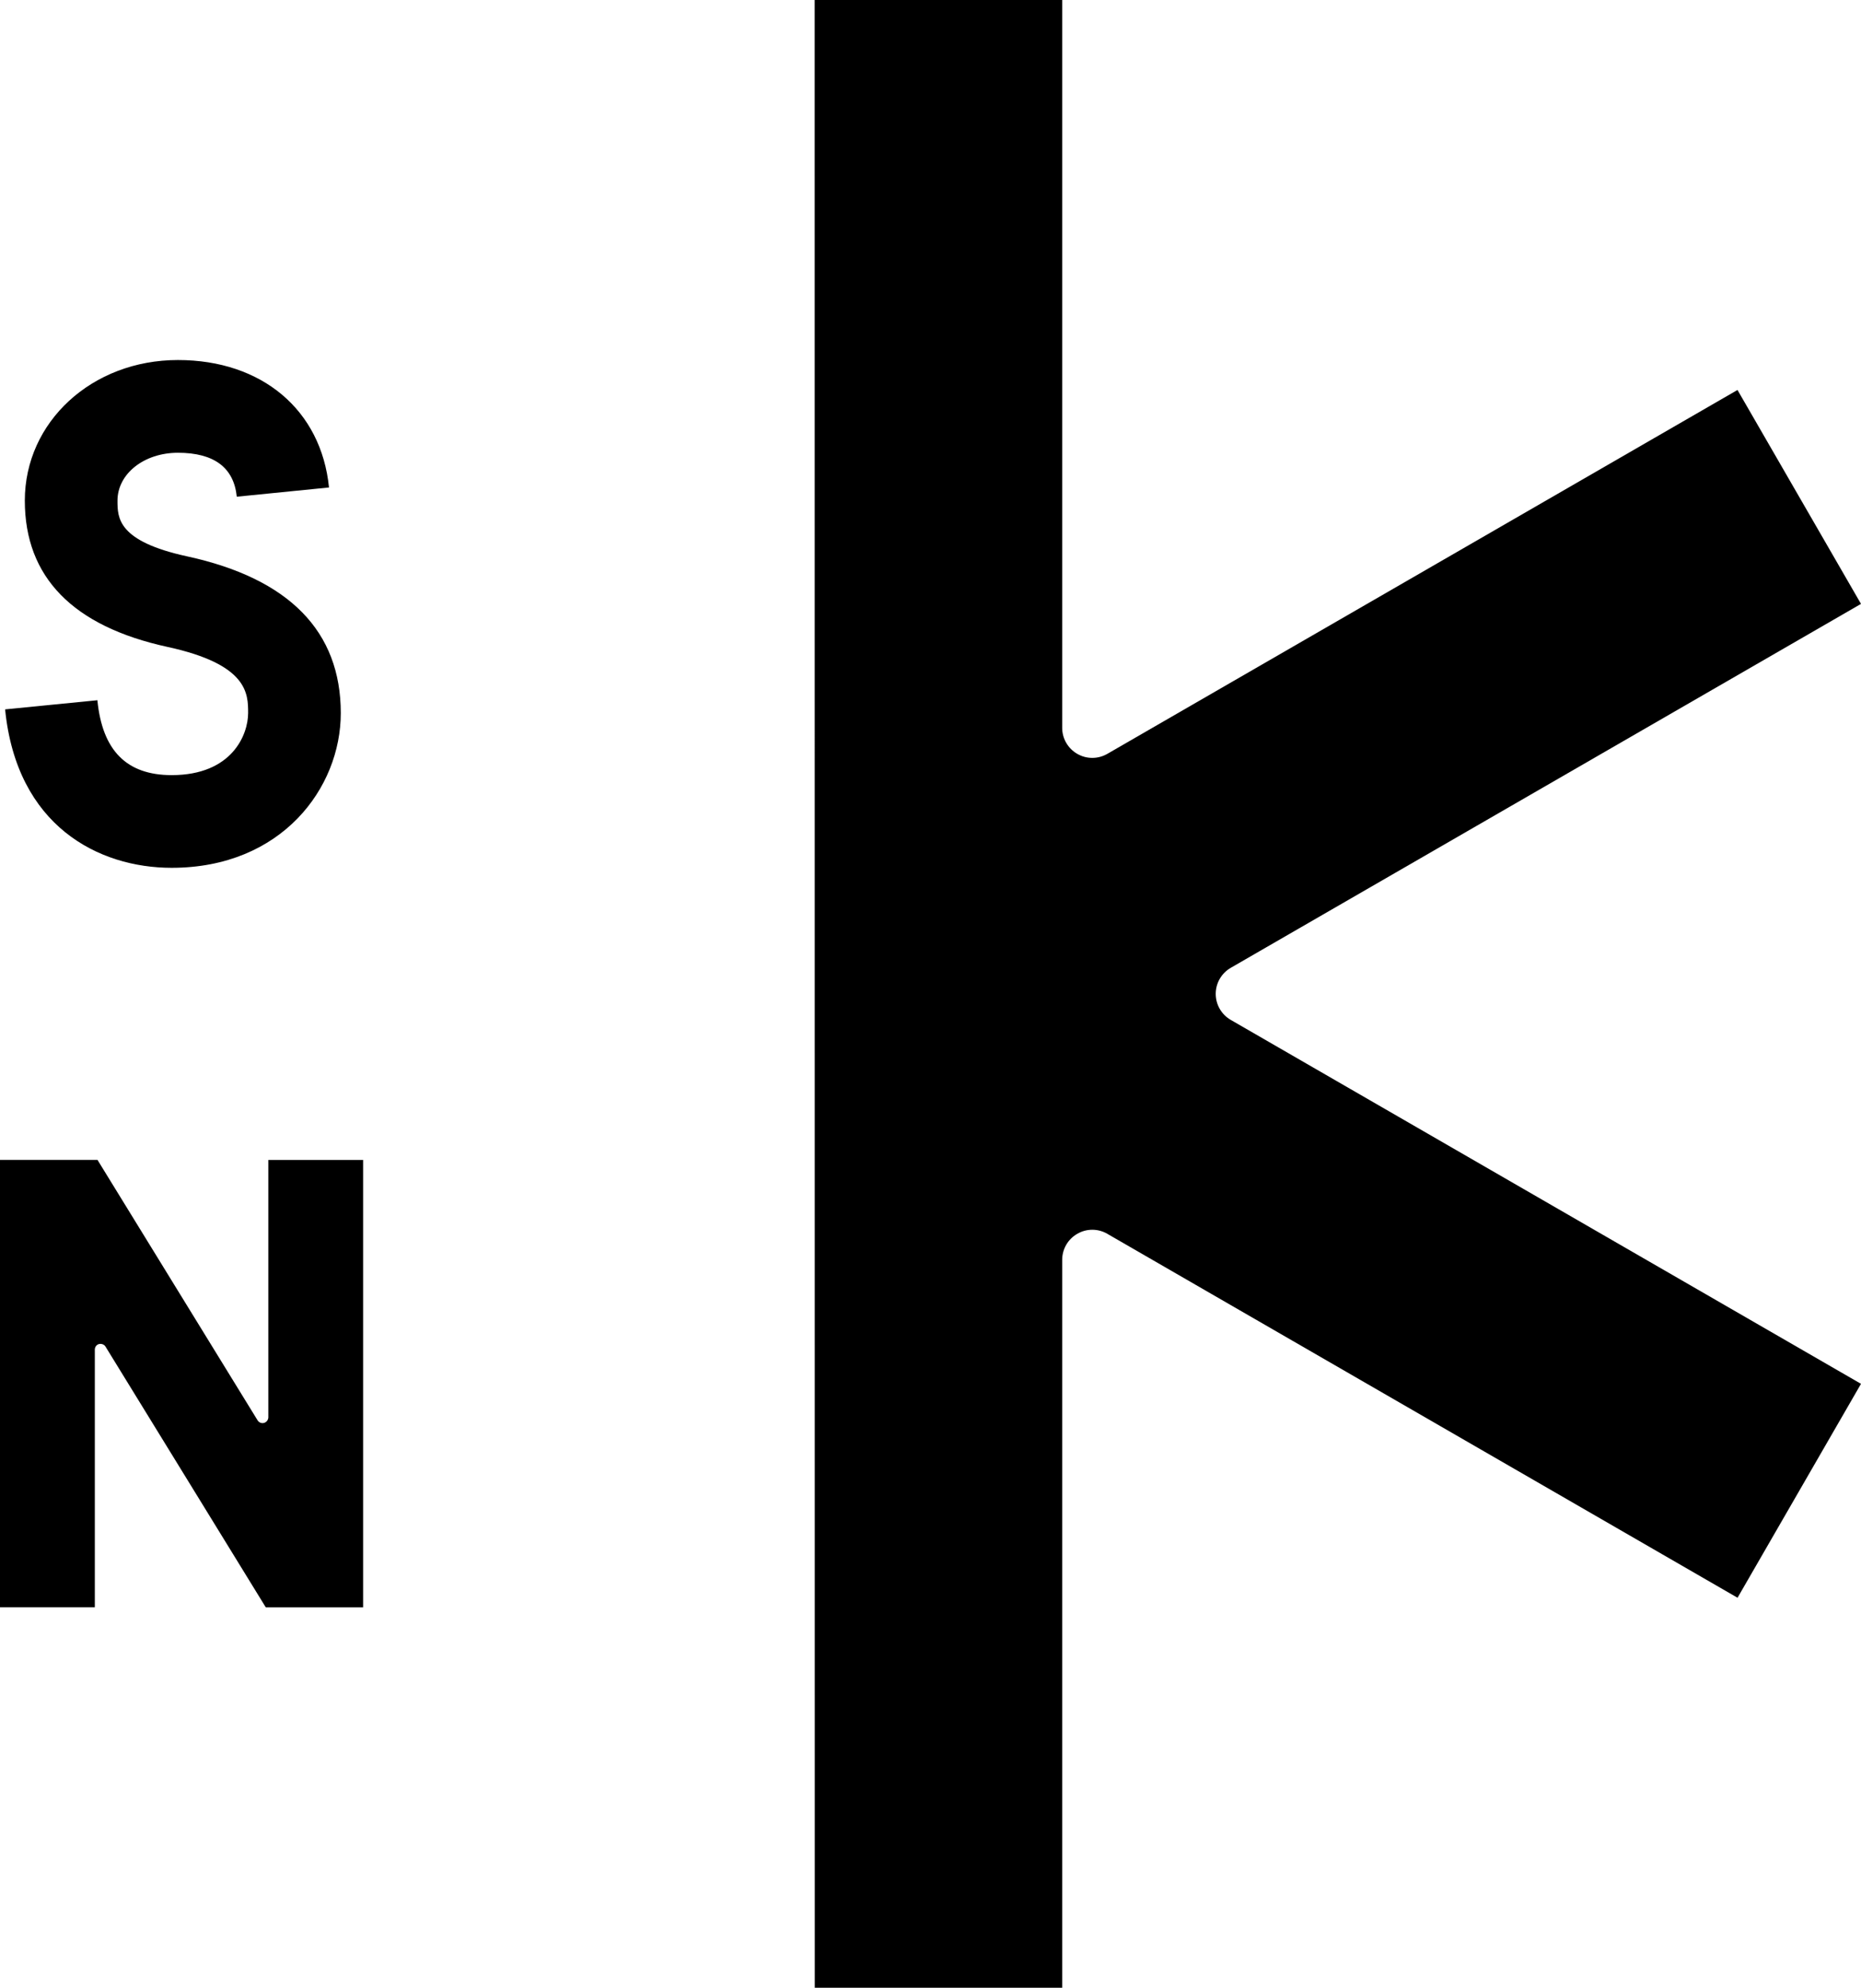
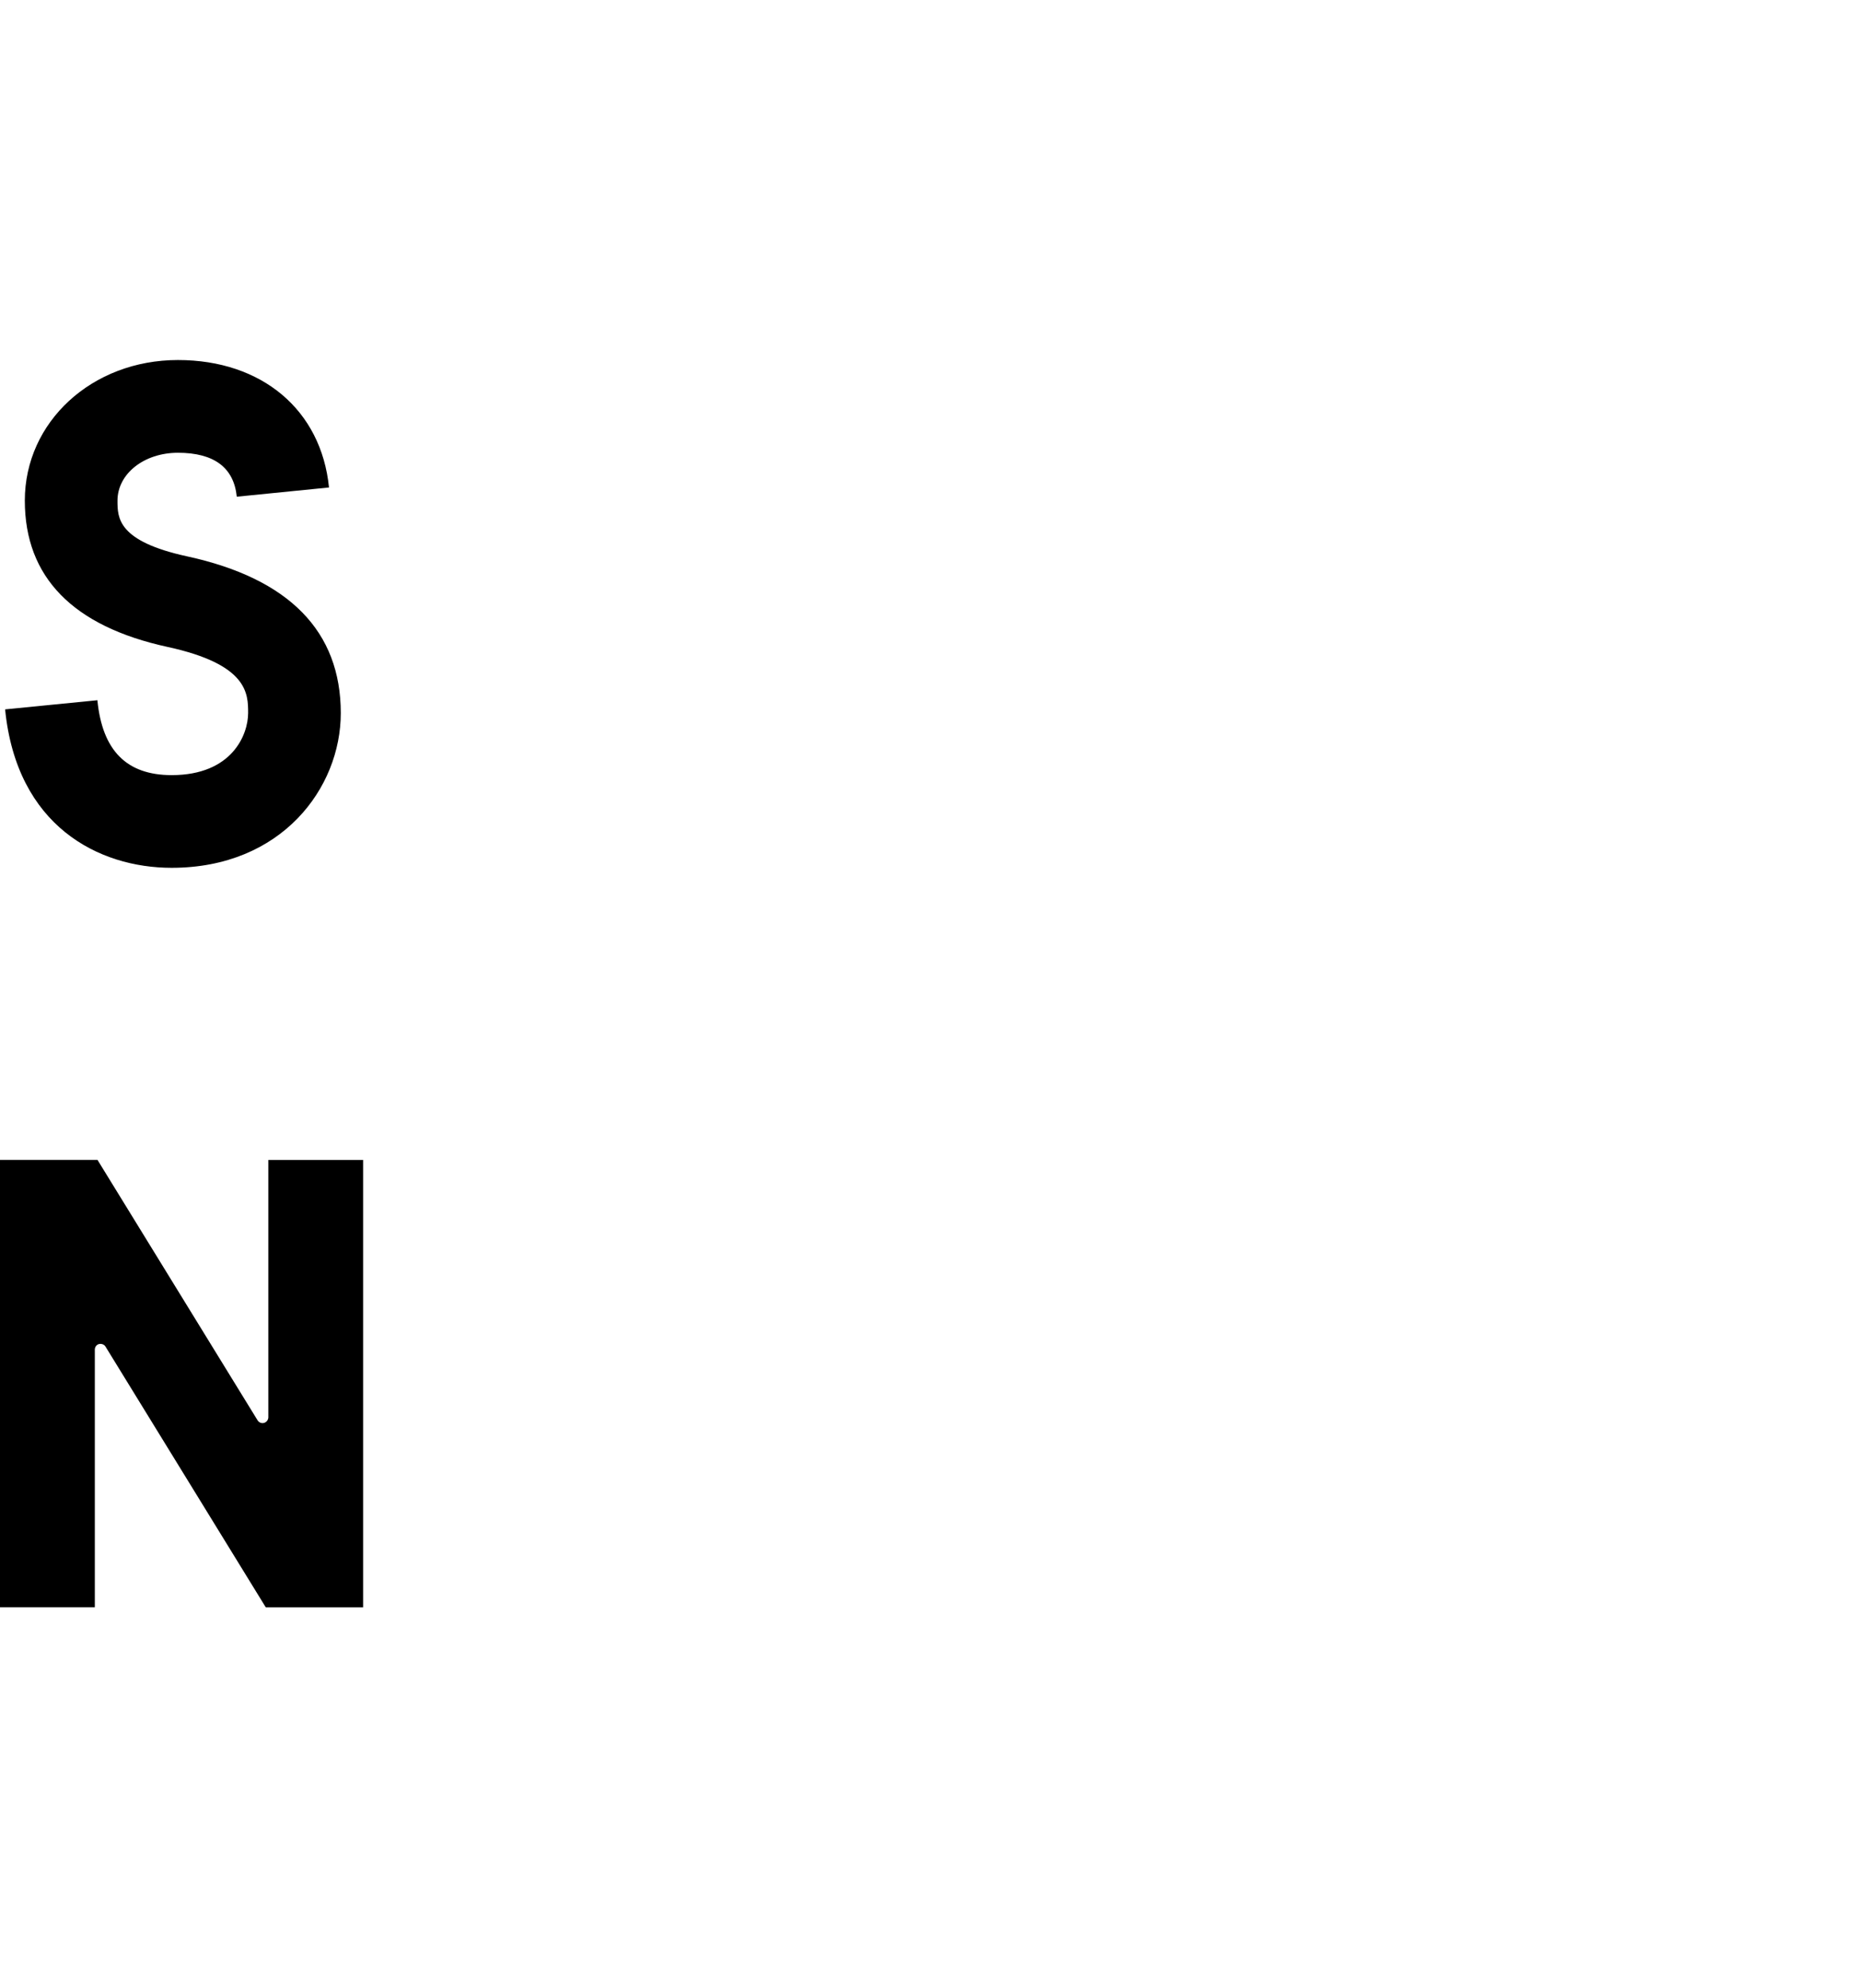
<svg xmlns="http://www.w3.org/2000/svg" viewBox="379.18 226.11 371.12 396.31">
-   <path d="M541.66,622.42H591V477.3c0-2.15,1.14-4.13,3.01-5.2c1.85-1.08,4.14-1.08,5.99,0l125.68,72.56l24.62-42.65l-125.67-72.55 c-1.87-1.08-3.01-3.05-3.01-5.2c0-2.14,1.14-4.12,3.01-5.2l125.67-72.55l-24.63-42.65l-125.67,72.55c-1.86,1.07-4.14,1.07-5.99,0 c-1.87-1.08-3.01-3.05-3.01-5.2V226.11h-49.35h-0.01L541.66,622.42L541.66,622.42z" />
  <path d="M413.41,399.13c-14.54,0-30.9-8.3-33.21-31.59l18.4-1.82c0.99,10.04,5.83,14.93,14.81,14.93 c12.07,0,15.25-8.09,15.25-12.38c0-3.85,0-9.69-16.07-13.18c-18.88-4.11-28.46-13.92-28.46-29.17c0-15.72,13.41-28.03,30.53-28.03 c16.76,0,28.58,9.97,30.13,25.41l-18.39,1.84c-0.59-5.81-4.53-8.76-11.74-8.76c-6.76,0-12.05,4.19-12.05,9.55 c0,3.41,0,8.09,13.91,11.11c20.32,4.42,30.62,14.94,30.62,31.24C447.14,383.23,435.32,399.13,413.41,399.13" />
  <path d="M431.84,509.8c-0.46,0.14-1.02-0.06-1.29-0.51l-31.93-51.93h-19.44v89.2h18.91v-51.37c0-0.51,0.33-0.98,0.83-1.11 c0.48-0.11,1.03,0.06,1.3,0.51l31.96,51.98h19.41v-89.2h-18.9v51.33C432.68,509.2,432.33,509.66,431.84,509.8" />
</svg>